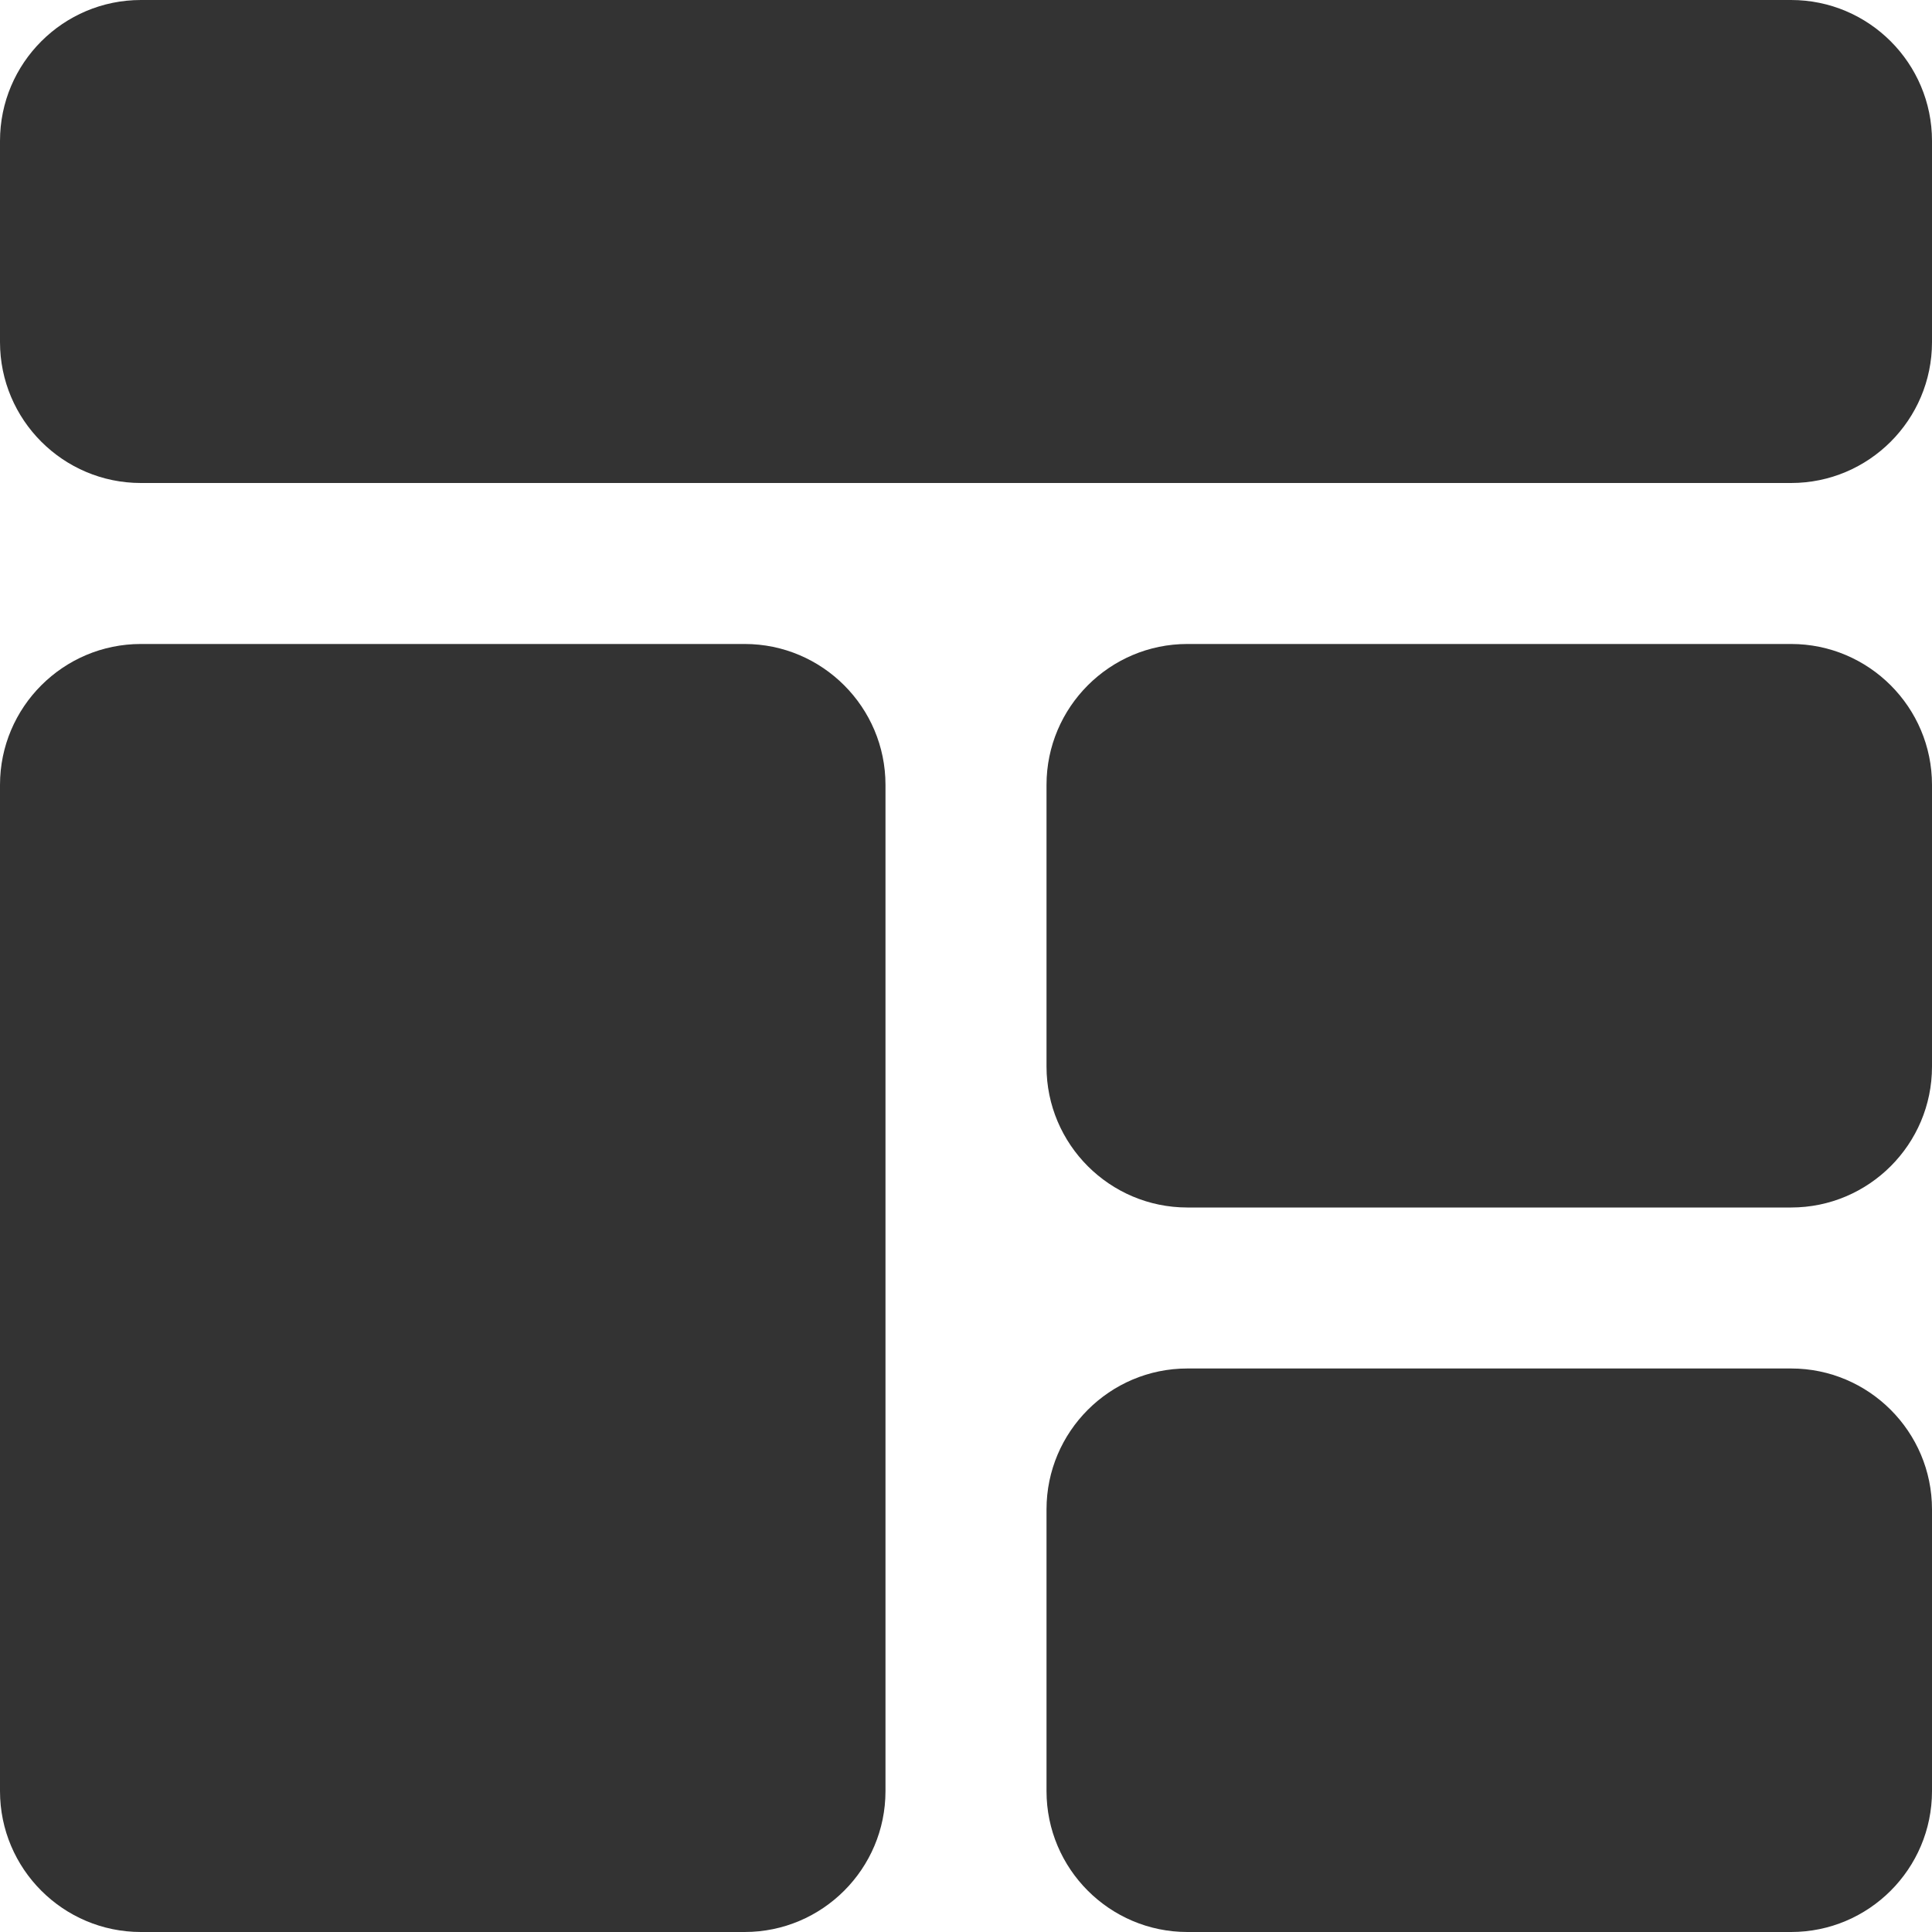
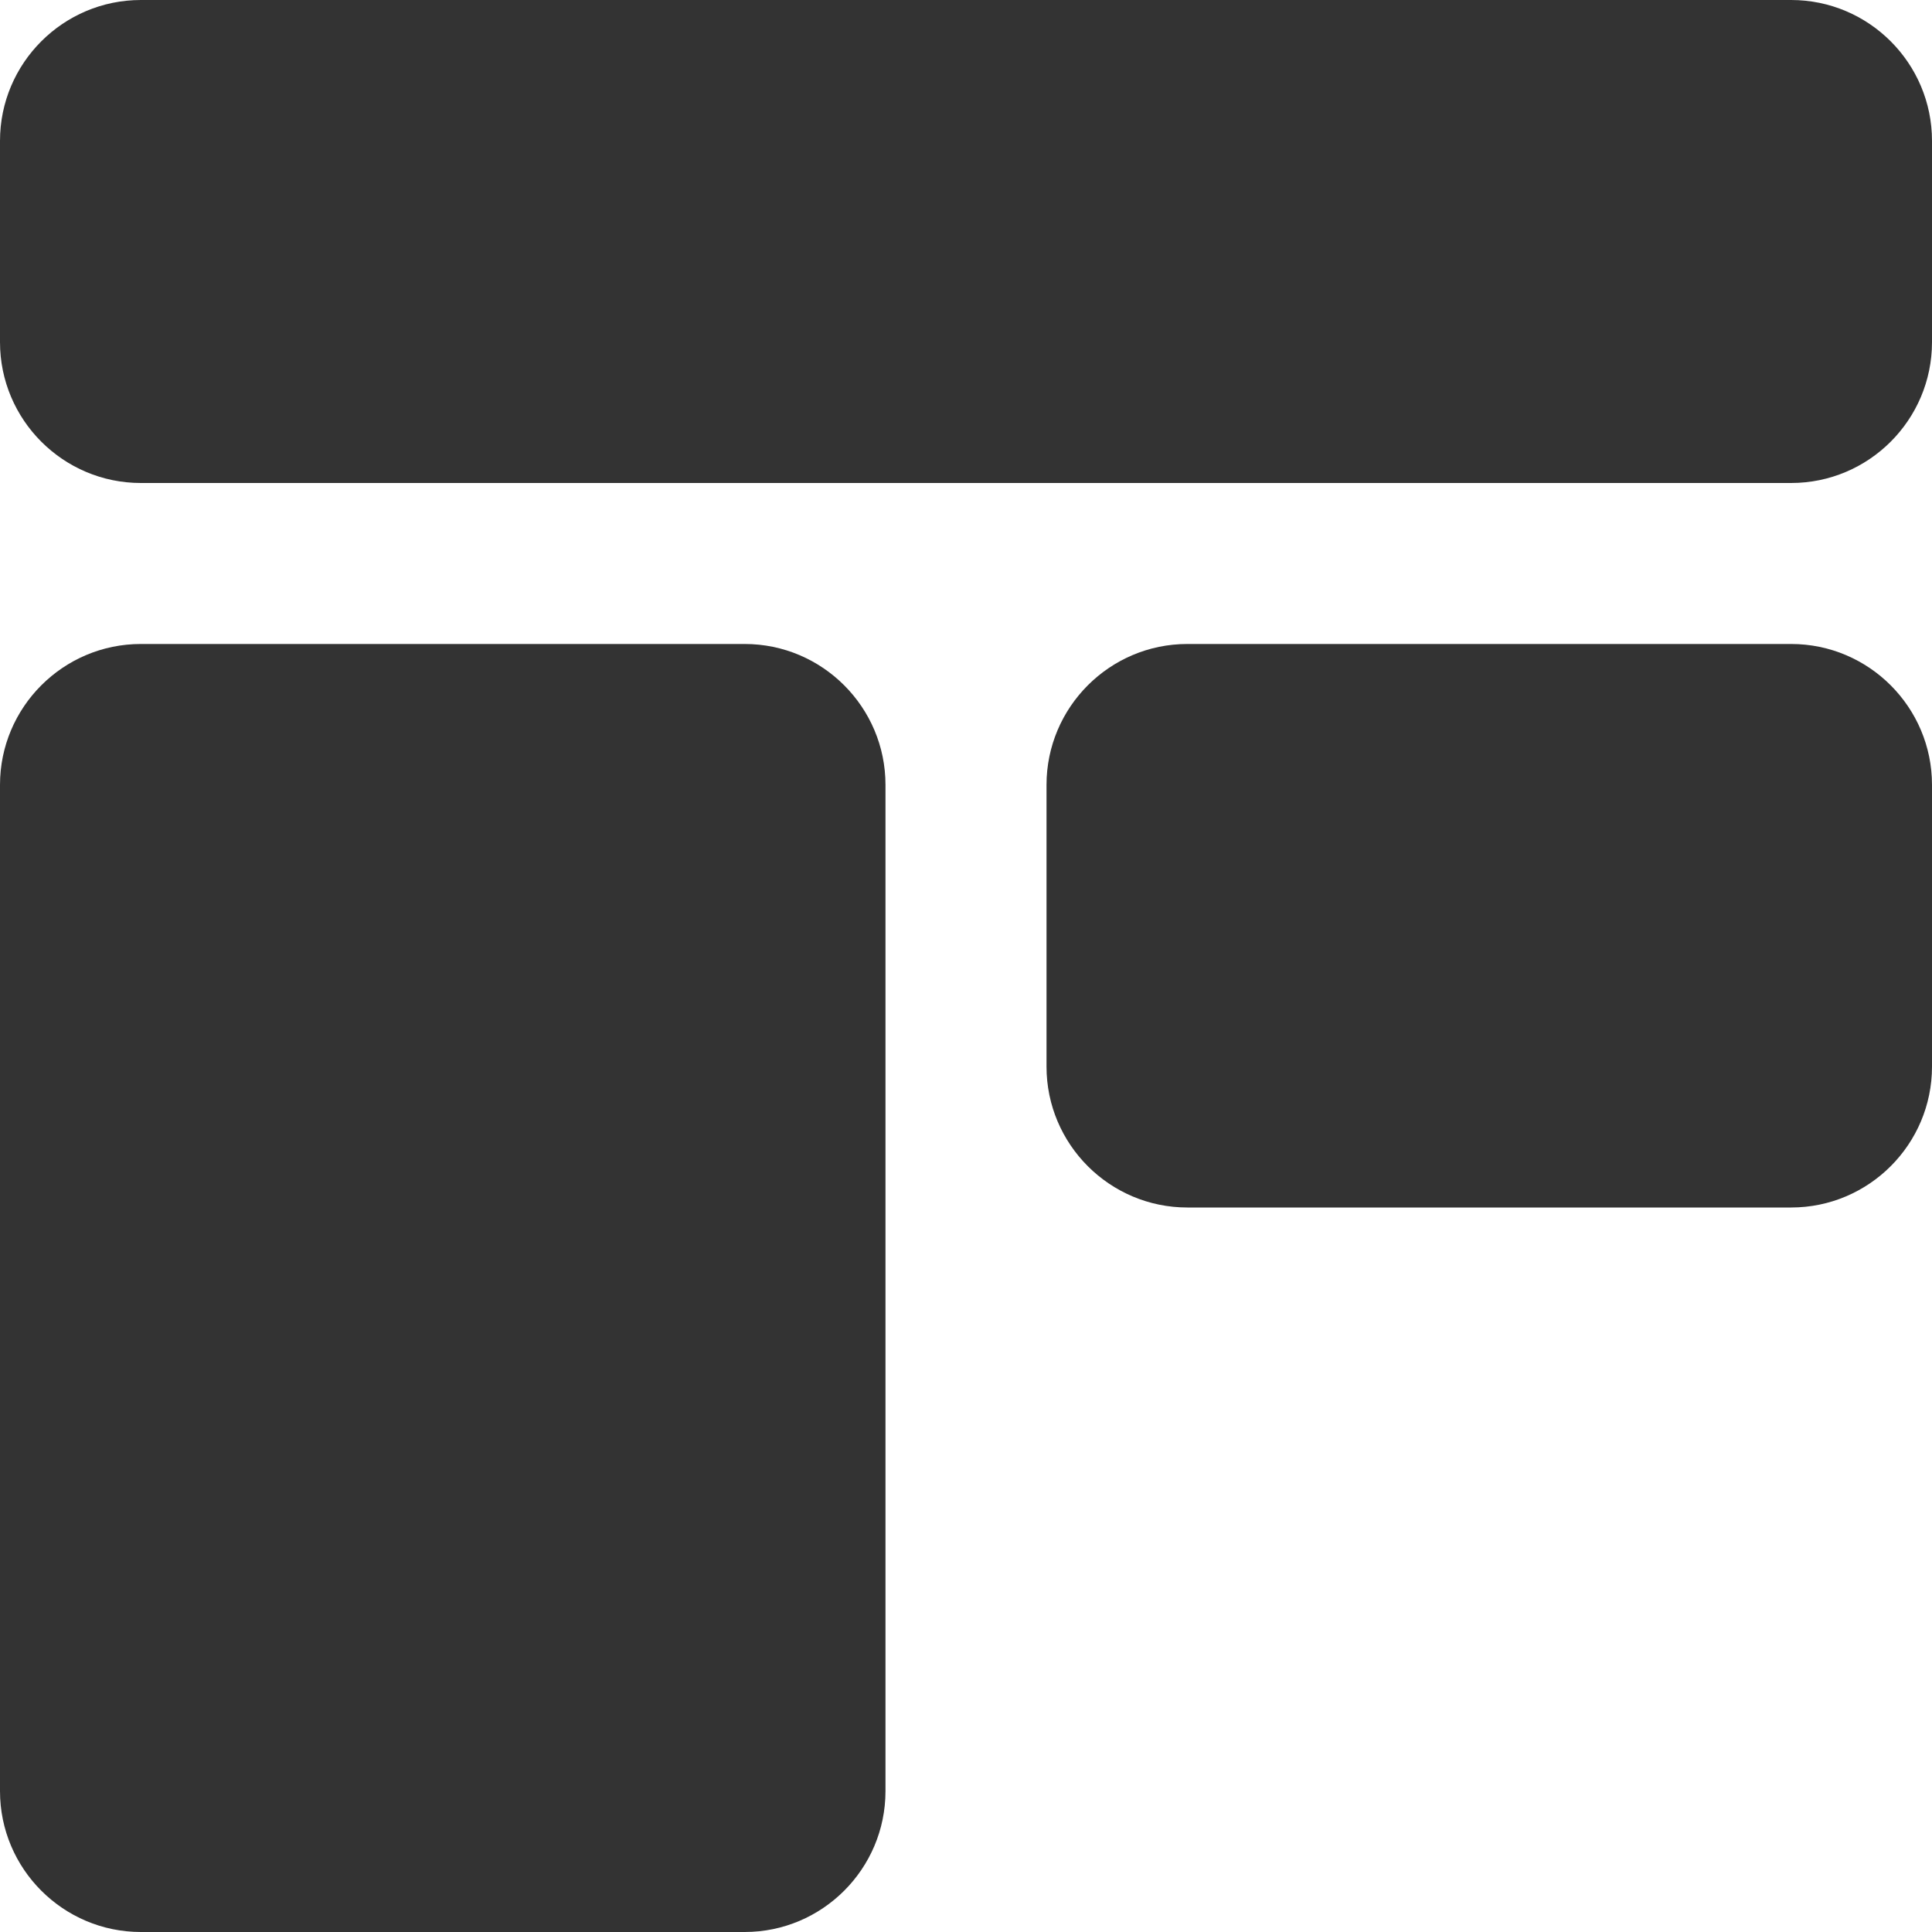
<svg xmlns="http://www.w3.org/2000/svg" width="40" height="40" viewBox="0 0 40 40" fill="none">
  <g clip-path="url(#clip0_81_177)">
    <path d="M37.083 0H2.917C1.308 0 0 1.308 0 2.917V7.083C0 8.692 1.308 10 2.917 10H37.083C38.692 10 40 8.692 40 7.083V2.917C40 1.308 38.692 0 37.083 0Z" fill="#333333" />
    <path d="M2.917 40H15.417C17.025 40 18.333 38.692 18.333 37.083V16.25C18.333 14.642 17.025 13.333 15.417 13.333H2.917C1.308 13.333 0 14.642 0 16.25V37.083C0 38.692 1.308 40 2.917 40Z" fill="#333333" />
    <path d="M37.083 13.333H24.583C22.975 13.333 21.667 14.642 21.667 16.25V22.083C21.667 23.692 22.975 25 24.583 25H37.083C38.692 25 40 23.692 40 22.083V16.25C40 14.642 38.692 13.333 37.083 13.333Z" fill="#333333" />
-     <path d="M37.083 28.333H24.583C22.975 28.333 21.667 29.642 21.667 31.25V37.083C21.667 38.692 22.975 40 24.583 40H37.083C38.692 40 40 38.692 40 37.083V31.25C40 29.642 38.692 28.333 37.083 28.333Z" fill="#333333" />
  </g>
  <defs>
    <clipPath id="clip0_81_177">
      <rect width="40" height="40" fill="white" />
    </clipPath>
  </defs>
</svg>